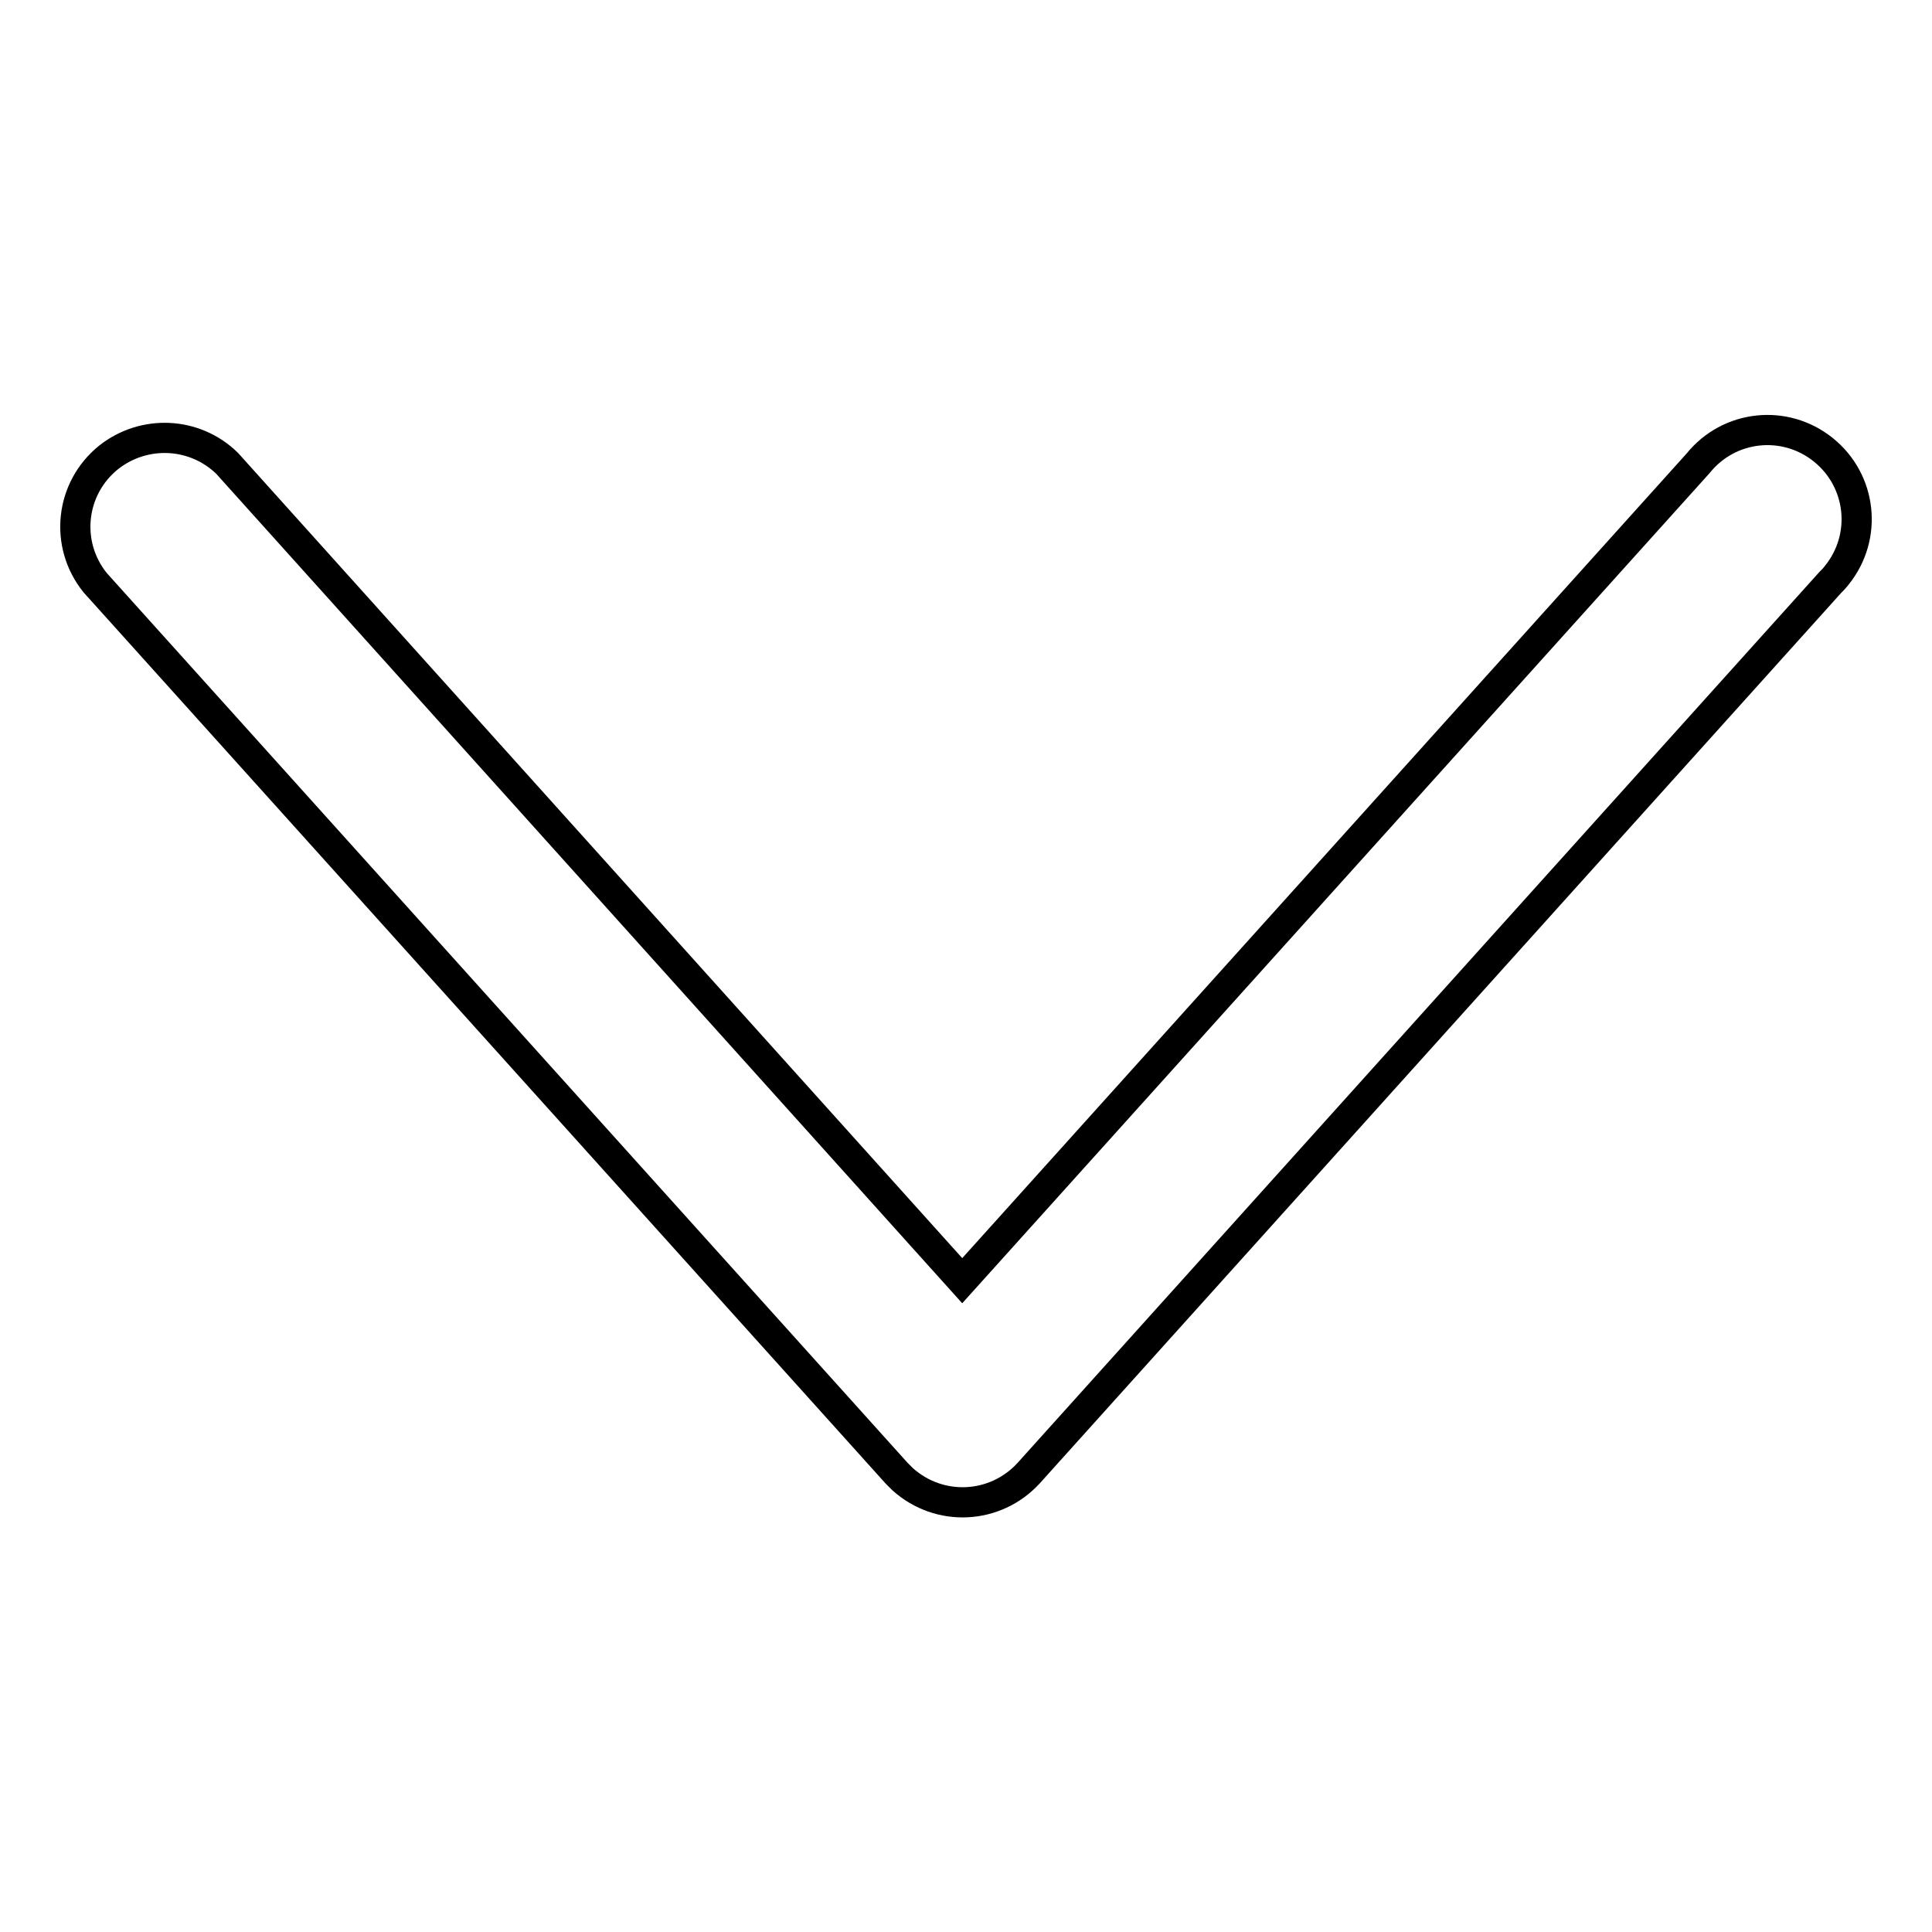
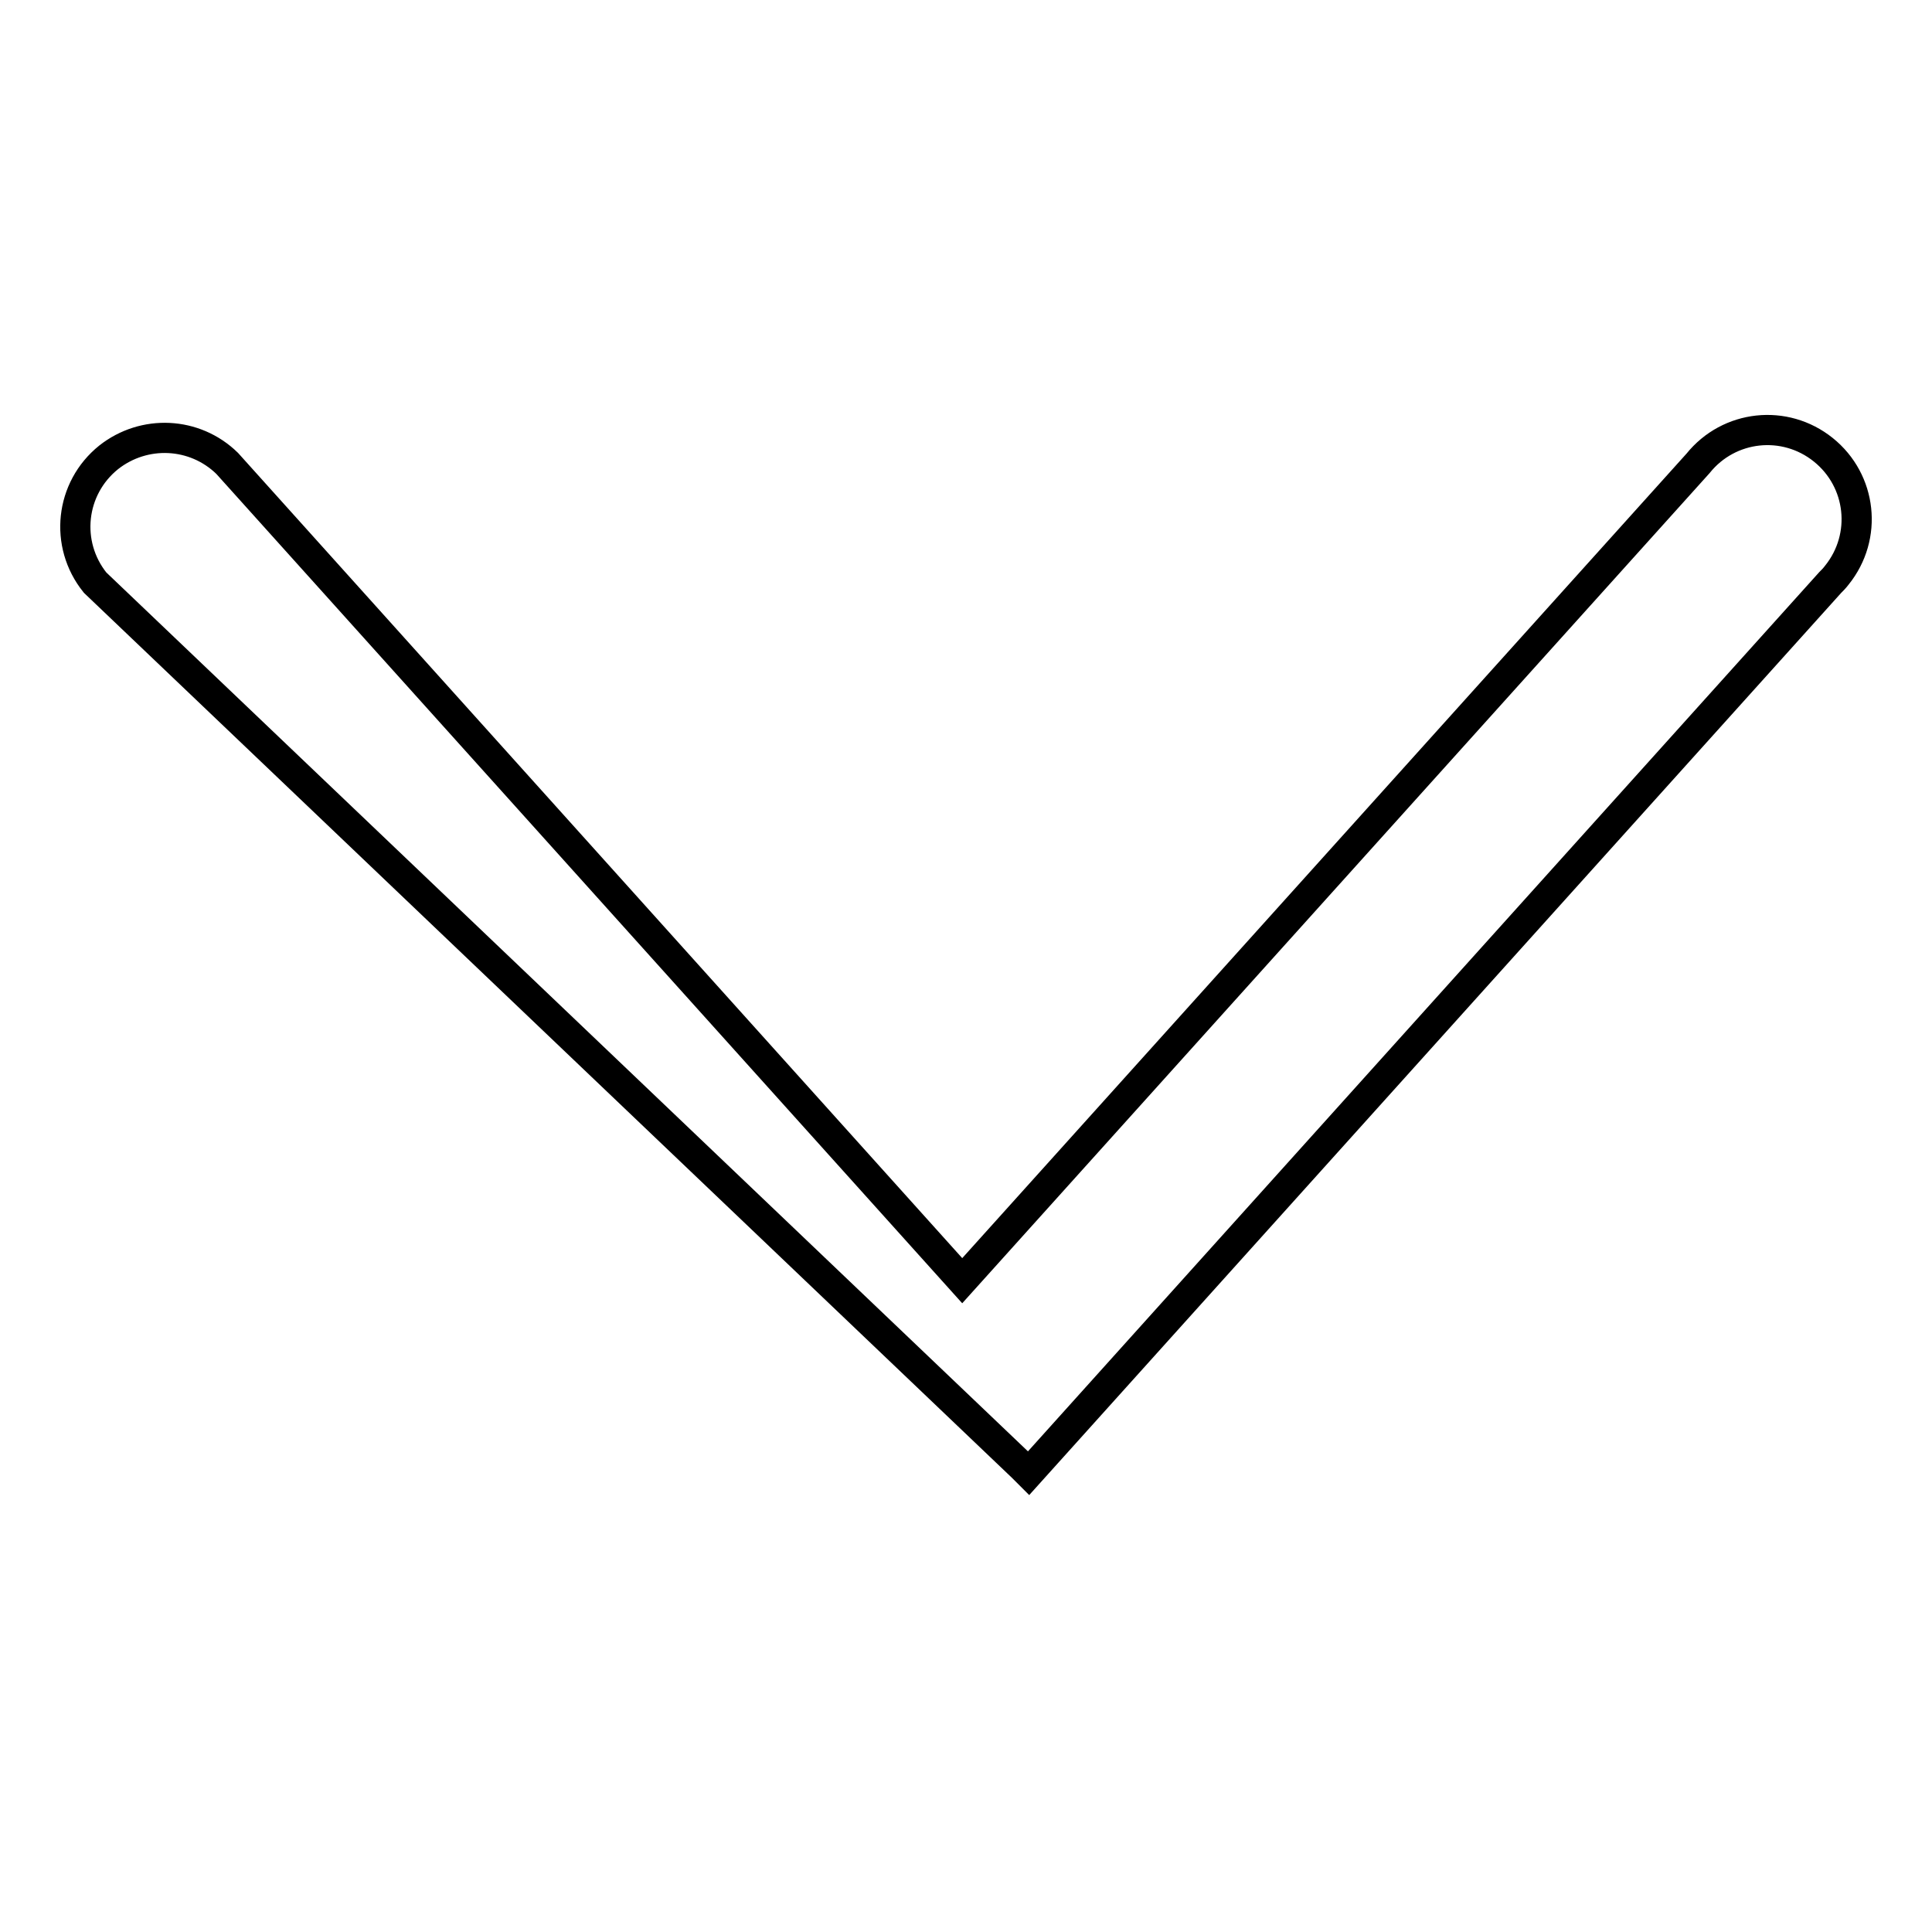
<svg xmlns="http://www.w3.org/2000/svg" version="1.1" x="0px" y="0px" viewBox="0 0 256 256" enable-background="new 0 0 256 256" xml:space="preserve">
  <g>
-     <path stroke-width="4" fill-opacity="0" stroke="#000000" d="M127.5,169.7L225,61.4c4.1-5.1,11.5-5.9,16.6-1.8c5.1,4.1,5.9,11.5,1.8,16.6c-0.3,0.4-0.6,0.7-0.9,1 l-106.2,118c-4.4,4.8-11.8,5.2-16.7,0.8c-0.3-0.3-0.5-0.5-0.8-0.8L12.6,77.2c-4.1-5.1-3.3-12.5,1.8-16.6c4.7-3.7,11.4-3.4,15.7,0.8 L127.5,169.7z" />
+     <path stroke-width="4" fill-opacity="0" stroke="#000000" d="M127.5,169.7L225,61.4c4.1-5.1,11.5-5.9,16.6-1.8c5.1,4.1,5.9,11.5,1.8,16.6c-0.3,0.4-0.6,0.7-0.9,1 l-106.2,118c-0.3-0.3-0.5-0.5-0.8-0.8L12.6,77.2c-4.1-5.1-3.3-12.5,1.8-16.6c4.7-3.7,11.4-3.4,15.7,0.8 L127.5,169.7z" />
  </g>
</svg>